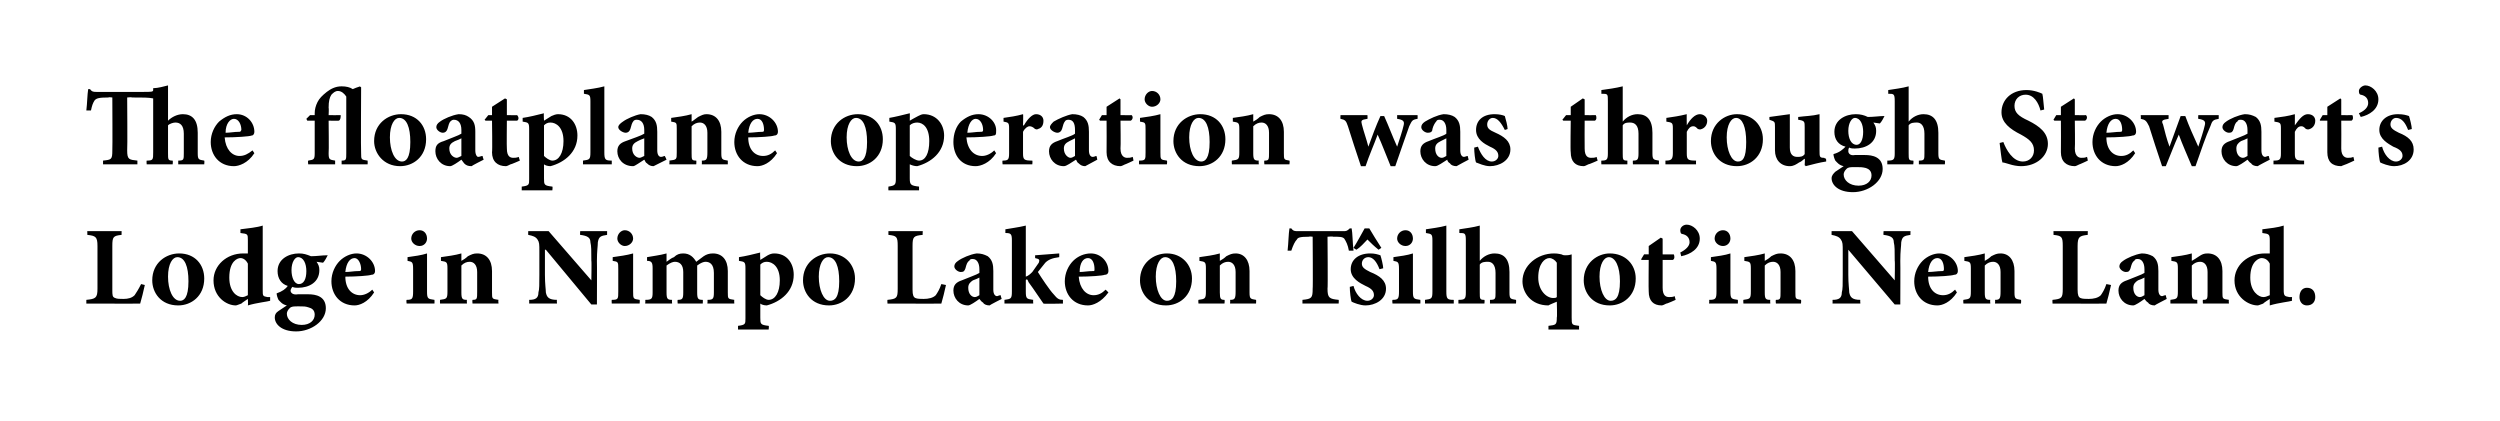
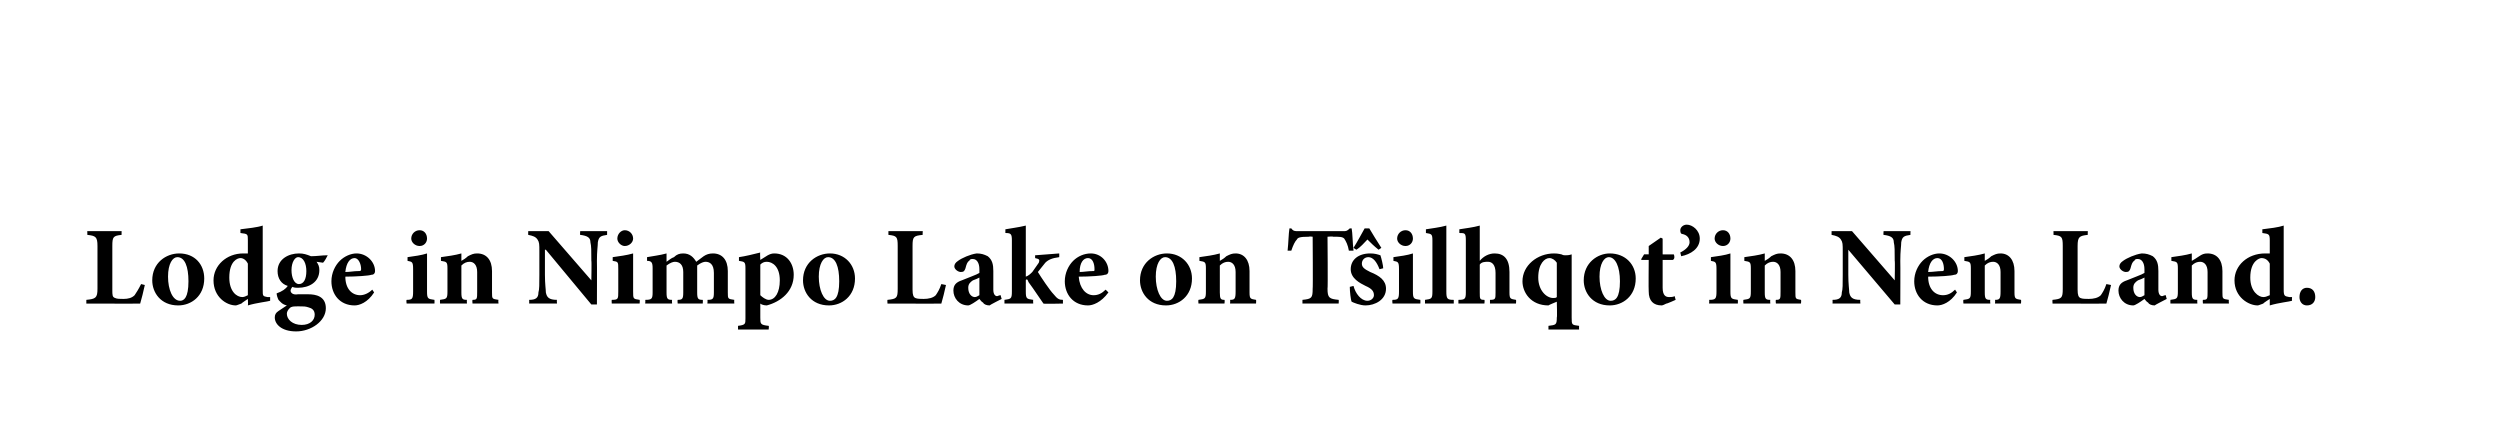
<svg xmlns="http://www.w3.org/2000/svg" version="1.1" width="269.3px" height="45.3px" viewBox="0 0 269.3 45.3">
  <desc>The floatplane operation was through Stewart’s Lodge in Nimpo Lake on Tŝilhqot’in Nen Land.</desc>
  <defs />
  <g id="Polygon162096">
    <path d="M 15.6 30.7 C 15.5 31.2 15.2 32.4 15.1 32.7 C 15.13 32.72 9.3 32.7 9.3 32.7 C 9.3 32.7 9.29 32.3 9.3 32.3 C 10.3 32.2 10.5 32.1 10.5 31.1 C 10.5 31.1 10.5 26.5 10.5 26.5 C 10.5 25.5 10.3 25.4 9.4 25.3 C 9.42 25.34 9.4 24.9 9.4 24.9 L 13.1 24.9 C 13.1 24.9 13.09 25.34 13.1 25.3 C 12.2 25.4 12.1 25.5 12.1 26.5 C 12.1 26.5 12.1 31.2 12.1 31.2 C 12.1 31.8 12.1 32 12.4 32.1 C 12.6 32.2 12.9 32.2 13.3 32.2 C 13.8 32.2 14.2 32.1 14.5 31.8 C 14.7 31.5 14.9 31.2 15.2 30.6 C 15.2 30.6 15.6 30.7 15.6 30.7 Z M 22 30 C 22 31.9 20.6 32.9 19.2 32.9 C 17.3 32.9 16.4 31.5 16.4 30.2 C 16.4 28.3 17.9 27.3 19.3 27.3 C 21 27.3 22 28.5 22 30 Z M 18.1 29.8 C 18.1 31.2 18.6 32.4 19.4 32.4 C 19.8 32.4 20.3 32.1 20.3 30.3 C 20.3 28.7 19.9 27.7 19.1 27.7 C 18.6 27.7 18.1 28.4 18.1 29.8 Z M 29.1 32.4 C 28.8 32.5 27.7 32.6 26.7 32.9 C 26.74 32.88 26.7 32.2 26.7 32.2 C 26.7 32.2 26.02 32.65 26 32.7 C 25.7 32.8 25.5 32.9 25.4 32.9 C 24.4 32.9 23 32 23 30.2 C 23 28.6 24.4 27.3 26.2 27.3 C 26.3 27.3 26.5 27.3 26.7 27.3 C 26.7 27.3 26.7 25.9 26.7 25.9 C 26.7 25.2 26.7 25.2 25.9 25.1 C 25.9 25.1 25.9 24.7 25.9 24.7 C 26.7 24.6 27.7 24.5 28.3 24.3 C 28.3 24.3 28.3 31.2 28.3 31.2 C 28.3 31.9 28.3 31.9 28.8 32 C 28.83 32 29.1 32 29.1 32 C 29.1 32 29.1 32.41 29.1 32.4 Z M 26.7 28.4 C 26.5 28 26.2 27.8 25.9 27.8 C 25.6 27.8 24.7 28.1 24.7 29.9 C 24.7 31.4 25.5 32 26.1 32 C 26.3 32 26.5 31.9 26.7 31.8 C 26.7 31.8 26.7 28.4 26.7 28.4 Z M 35.3 27.5 C 35.2 27.7 35 28.1 34.8 28.3 C 34.8 28.3 34.1 28.2 34.1 28.2 C 34.3 28.5 34.4 28.7 34.4 29.1 C 34.4 30.4 33.3 31 32.1 31 C 31.9 31 31.7 31 31.5 30.9 C 31.4 31 31.3 31.2 31.3 31.3 C 31.3 31.5 31.5 31.8 32.1 31.7 C 32.5 31.7 32.8 31.7 33.2 31.7 C 34 31.7 35.1 31.9 35.1 33.2 C 35.1 34.6 33.5 35.7 31.9 35.7 C 30.3 35.7 29.6 34.9 29.6 34.2 C 29.6 33.9 29.7 33.7 30 33.5 C 30.3 33.3 30.6 33.1 30.9 32.9 C 30.4 32.8 30.2 32.5 30 32.3 C 29.9 32.1 29.8 31.8 29.8 31.6 C 30.4 31.4 30.8 31.1 31 30.8 C 30.3 30.6 29.9 30 29.9 29.2 C 29.9 27.9 31.1 27.3 32.2 27.3 C 32.7 27.3 33 27.4 33.5 27.6 C 34.1 27.6 34.7 27.5 35.2 27.5 C 35.2 27.5 35.3 27.5 35.3 27.5 Z M 31.4 29.1 C 31.4 29.9 31.7 30.6 32.2 30.6 C 32.7 30.6 33 30.1 33 29.2 C 33 28.4 32.7 27.7 32.1 27.7 C 31.8 27.7 31.4 28.2 31.4 29.1 Z M 31.2 33.2 C 31 33.4 30.9 33.6 30.9 33.8 C 30.9 34.4 31.5 35 32.5 35 C 33.4 35 33.9 34.5 33.9 33.9 C 33.9 33.4 33.6 33.2 33.2 33.1 C 32.9 33 32.7 33 32.2 33 C 31.6 33 31.4 33 31.2 33.2 Z M 40.3 31.5 C 39.6 32.6 38.7 32.9 38.2 32.9 C 36.6 32.9 35.7 31.7 35.7 30.3 C 35.7 29.4 36.1 28.6 36.6 28.1 C 37.1 27.6 37.8 27.3 38.4 27.3 C 39.5 27.3 40.4 28.2 40.4 29.2 C 40.4 29.4 40.3 29.6 40 29.6 C 39.8 29.7 38.3 29.8 37.2 29.8 C 37.2 31.1 37.9 31.8 38.8 31.8 C 39.2 31.8 39.7 31.6 40.1 31.2 C 40.1 31.2 40.3 31.5 40.3 31.5 Z M 37.2 29.3 C 37.7 29.3 38.1 29.2 38.6 29.2 C 38.8 29.2 38.9 29.2 38.9 29 C 38.9 28.4 38.6 27.8 38.2 27.8 C 37.7 27.8 37.3 28.3 37.2 29.3 Z M 44.3 25.7 C 44.3 25.2 44.7 24.8 45.2 24.8 C 45.7 24.8 46 25.2 46 25.7 C 46 26.1 45.7 26.5 45.2 26.5 C 44.7 26.5 44.3 26.1 44.3 25.7 Z M 43.8 32.7 C 43.8 32.7 43.75 32.34 43.8 32.3 C 44.4 32.3 44.5 32.2 44.5 31.4 C 44.5 31.4 44.5 29 44.5 29 C 44.5 28.2 44.4 28.2 43.9 28.1 C 43.9 28.1 43.9 27.7 43.9 27.7 C 44.6 27.6 45.4 27.5 46 27.3 C 46 27.3 46 31.4 46 31.4 C 46 32.2 46.1 32.2 46.8 32.3 C 46.82 32.34 46.8 32.7 46.8 32.7 L 43.8 32.7 Z M 50.9 32.7 C 50.9 32.7 50.86 32.34 50.9 32.3 C 51.4 32.3 51.4 32.2 51.4 31.4 C 51.4 31.4 51.4 29.3 51.4 29.3 C 51.4 28.5 51 28.2 50.6 28.2 C 50.3 28.2 50 28.3 49.7 28.6 C 49.7 28.6 49.7 31.5 49.7 31.5 C 49.7 32.2 49.8 32.3 50.3 32.3 C 50.27 32.34 50.3 32.7 50.3 32.7 L 47.4 32.7 C 47.4 32.7 47.38 32.34 47.4 32.3 C 48.1 32.2 48.2 32.2 48.2 31.4 C 48.2 31.4 48.2 28.9 48.2 28.9 C 48.2 28.2 48.1 28.2 47.5 28.1 C 47.5 28.1 47.5 27.7 47.5 27.7 C 48.2 27.6 49 27.5 49.7 27.3 C 49.7 27.3 49.7 28.1 49.7 28.1 C 49.9 28 50.2 27.8 50.4 27.6 C 50.8 27.4 51 27.3 51.4 27.3 C 52.4 27.3 53 28 53 29.2 C 53 29.2 53 31.5 53 31.5 C 53 32.2 53 32.2 53.7 32.3 C 53.65 32.34 53.7 32.7 53.7 32.7 L 50.9 32.7 Z M 65.4 25.3 C 64.7 25.4 64.5 25.5 64.4 26.1 C 64.4 26.5 64.3 27 64.3 28.1 C 64.32 28.08 64.3 32.8 64.3 32.8 L 63.7 32.8 L 58.8 26.9 L 58.7 26.9 C 58.7 26.9 58.71 29.57 58.7 29.6 C 58.7 30.6 58.8 31.2 58.8 31.5 C 58.9 32 59.1 32.3 60 32.3 C 59.96 32.3 60 32.7 60 32.7 L 57 32.7 C 57 32.7 57.02 32.3 57 32.3 C 57.7 32.3 58 32.1 58 31.5 C 58.1 31.2 58.1 30.6 58.1 29.6 C 58.1 29.6 58.1 27.1 58.1 27.1 C 58.1 26.3 58.1 26.1 57.9 25.8 C 57.7 25.5 57.4 25.4 56.9 25.3 C 56.89 25.34 56.9 24.9 56.9 24.9 L 59.1 24.9 L 63.7 30.2 L 63.7 30.2 C 63.7 30.2 63.74 28.08 63.7 28.1 C 63.7 27 63.7 26.5 63.6 26.1 C 63.6 25.6 63.3 25.4 62.5 25.3 C 62.46 25.34 62.5 24.9 62.5 24.9 L 65.4 24.9 C 65.4 24.9 65.39 25.34 65.4 25.3 Z M 66.5 25.7 C 66.5 25.2 66.9 24.8 67.3 24.8 C 67.8 24.8 68.2 25.2 68.2 25.7 C 68.2 26.1 67.8 26.5 67.3 26.5 C 66.9 26.5 66.5 26.1 66.5 25.7 Z M 65.9 32.7 C 65.9 32.7 65.87 32.34 65.9 32.3 C 66.6 32.3 66.6 32.2 66.6 31.4 C 66.6 31.4 66.6 29 66.6 29 C 66.6 28.2 66.6 28.2 66 28.1 C 66 28.1 66 27.7 66 27.7 C 66.7 27.6 67.5 27.5 68.2 27.3 C 68.2 27.3 68.2 31.4 68.2 31.4 C 68.2 32.2 68.2 32.2 68.9 32.3 C 68.94 32.34 68.9 32.7 68.9 32.7 L 65.9 32.7 Z M 76.2 32.7 C 76.2 32.7 76.24 32.34 76.2 32.3 C 76.8 32.3 76.9 32.2 76.9 31.5 C 76.9 31.5 76.9 29.4 76.9 29.4 C 76.9 28.4 76.4 28.2 76 28.2 C 75.8 28.2 75.5 28.3 75.1 28.6 C 75.1 28.8 75.1 28.9 75.1 29.1 C 75.1 29.1 75.1 31.5 75.1 31.5 C 75.1 32.2 75.2 32.3 75.7 32.3 C 75.73 32.34 75.7 32.7 75.7 32.7 L 73 32.7 C 73 32.7 72.96 32.34 73 32.3 C 73.5 32.3 73.6 32.2 73.6 31.5 C 73.6 31.5 73.6 29.3 73.6 29.3 C 73.6 28.5 73.2 28.2 72.7 28.2 C 72.5 28.2 72.2 28.3 71.8 28.6 C 71.8 28.6 71.8 31.5 71.8 31.5 C 71.8 32.2 71.9 32.3 72.4 32.3 C 72.36 32.34 72.4 32.7 72.4 32.7 L 69.5 32.7 C 69.5 32.7 69.54 32.34 69.5 32.3 C 70.2 32.3 70.3 32.2 70.3 31.5 C 70.3 31.5 70.3 28.9 70.3 28.9 C 70.3 28.3 70.2 28.1 69.7 28.1 C 69.7 28.1 69.7 27.7 69.7 27.7 C 70.2 27.6 71.1 27.5 71.8 27.3 C 71.8 27.3 71.8 28.2 71.8 28.2 C 72.1 28 72.3 27.8 72.6 27.7 C 72.9 27.4 73.2 27.3 73.6 27.3 C 74.3 27.3 74.7 27.7 75 28.2 C 75.3 28 75.5 27.8 75.8 27.6 C 76.1 27.4 76.4 27.3 76.8 27.3 C 77.8 27.3 78.4 28 78.4 29.2 C 78.4 29.2 78.4 31.5 78.4 31.5 C 78.4 32.2 78.4 32.2 79.1 32.3 C 79.07 32.34 79.1 32.7 79.1 32.7 L 76.2 32.7 Z M 82.7 27.5 C 82.9 27.4 83.1 27.3 83.4 27.3 C 84.8 27.3 85.5 28.4 85.5 29.6 C 85.5 31.4 84.1 32.5 82.6 32.9 C 82.3 32.9 82 32.8 81.9 32.7 C 81.9 32.7 81.9 34.2 81.9 34.2 C 81.9 34.9 81.9 35 82.8 35.1 C 82.85 35.1 82.8 35.5 82.8 35.5 L 79.5 35.5 C 79.5 35.5 79.51 35.1 79.5 35.1 C 80.3 35 80.3 34.9 80.3 34.3 C 80.3 34.3 80.3 28.9 80.3 28.9 C 80.3 28.2 80.2 28.2 79.6 28.1 C 79.6 28.1 79.6 27.7 79.6 27.7 C 80.3 27.6 81.1 27.4 81.9 27.2 C 81.85 27.16 81.9 28 81.9 28 C 81.9 28 82.69 27.5 82.7 27.5 Z M 81.9 31.8 C 82.1 32 82.5 32.3 82.8 32.3 C 83.5 32.3 84 31.5 84 30.2 C 84 28.7 83.2 28.2 82.6 28.2 C 82.3 28.2 82.1 28.3 81.9 28.5 C 81.9 28.5 81.9 31.8 81.9 31.8 Z M 92.1 30 C 92.1 31.9 90.7 32.9 89.3 32.9 C 87.4 32.9 86.5 31.5 86.5 30.2 C 86.5 28.3 88 27.3 89.4 27.3 C 91 27.3 92.1 28.5 92.1 30 Z M 88.2 29.8 C 88.2 31.2 88.7 32.4 89.4 32.4 C 89.9 32.4 90.4 32.1 90.4 30.3 C 90.4 28.7 90 27.7 89.2 27.7 C 88.7 27.7 88.2 28.4 88.2 29.8 Z M 101.9 30.7 C 101.8 31.2 101.5 32.4 101.4 32.7 C 101.41 32.72 95.6 32.7 95.6 32.7 C 95.6 32.7 95.57 32.3 95.6 32.3 C 96.6 32.2 96.7 32.1 96.7 31.1 C 96.7 31.1 96.7 26.5 96.7 26.5 C 96.7 25.5 96.6 25.4 95.7 25.3 C 95.7 25.34 95.7 24.9 95.7 24.9 L 99.4 24.9 C 99.4 24.9 99.37 25.34 99.4 25.3 C 98.4 25.4 98.3 25.5 98.3 26.5 C 98.3 26.5 98.3 31.2 98.3 31.2 C 98.3 31.8 98.4 32 98.6 32.1 C 98.8 32.2 99.2 32.2 99.5 32.2 C 100 32.2 100.5 32.1 100.8 31.8 C 101 31.5 101.2 31.2 101.4 30.6 C 101.4 30.6 101.9 30.7 101.9 30.7 Z M 106.6 32.9 C 106.3 32.9 106 32.8 105.9 32.6 C 105.7 32.5 105.6 32.3 105.5 32.2 C 105.1 32.5 104.5 32.9 104.3 32.9 C 103.3 32.9 102.7 32.1 102.7 31.3 C 102.7 30.7 103 30.4 103.6 30.2 C 104.3 29.9 105.2 29.6 105.5 29.4 C 105.5 29.4 105.5 29 105.5 29 C 105.5 28.3 105.2 27.9 104.8 27.9 C 104.6 27.9 104.5 27.9 104.4 28.1 C 104.2 28.2 104.1 28.5 104 28.9 C 103.9 29.2 103.8 29.3 103.5 29.3 C 103.2 29.3 102.8 29 102.8 28.7 C 102.8 28.5 102.9 28.3 103.2 28.1 C 103.6 27.8 104.5 27.4 105.2 27.3 C 105.7 27.3 106 27.4 106.4 27.6 C 106.9 28 107 28.5 107 29.2 C 107 29.2 107 31.2 107 31.2 C 107 31.7 107.2 31.9 107.4 31.9 C 107.5 31.9 107.6 31.8 107.8 31.8 C 107.77 31.8 107.9 32.2 107.9 32.2 C 107.9 32.2 106.58 32.87 106.6 32.9 Z M 105.5 29.9 C 105.3 30 105.1 30.1 104.8 30.2 C 104.5 30.4 104.3 30.6 104.3 31 C 104.3 31.7 104.7 32 105 32 C 105.2 32 105.3 31.9 105.5 31.8 C 105.5 31.8 105.5 29.9 105.5 29.9 Z M 112.4 32.7 C 112.1 32.3 111.4 31.2 110.8 30.4 C 110.7 30.2 110.7 30.1 110.6 30.1 C 110.6 30.1 110.5 30.1 110.5 30.2 C 110.5 30.2 110.5 31.4 110.5 31.4 C 110.5 32.2 110.6 32.2 111.3 32.3 C 111.27 32.34 111.3 32.7 111.3 32.7 L 108.2 32.7 C 108.2 32.7 108.19 32.34 108.2 32.3 C 108.9 32.2 109 32.2 109 31.4 C 109 31.4 109 25.9 109 25.9 C 109 25.2 108.9 25.1 108.3 25.1 C 108.3 25.1 108.3 24.7 108.3 24.7 C 108.8 24.6 109.7 24.5 110.5 24.3 C 110.5 24.3 110.5 29.8 110.5 29.8 C 110.8 29.7 111 29.5 111.2 29.3 C 111.4 29 111.7 28.6 111.9 28.3 C 112 28 112 27.9 111.5 27.8 C 111.51 27.82 111.5 27.5 111.5 27.5 L 114.1 27.3 C 114.1 27.3 114.11 27.71 114.1 27.7 C 113.3 27.8 112.9 28 112.6 28.3 C 112.3 28.7 112.1 28.9 111.8 29.3 C 112.1 29.8 113.1 31.3 113.5 31.7 C 113.9 32.2 114.1 32.3 114.5 32.3 C 114.51 32.34 114.5 32.7 114.5 32.7 C 114.5 32.7 112.4 32.75 112.4 32.7 Z M 119.4 31.5 C 118.6 32.6 117.7 32.9 117.2 32.9 C 115.6 32.9 114.7 31.7 114.7 30.3 C 114.7 29.4 115.1 28.6 115.6 28.1 C 116.1 27.6 116.8 27.3 117.5 27.3 C 118.6 27.3 119.4 28.2 119.4 29.2 C 119.4 29.4 119.3 29.6 119 29.6 C 118.8 29.7 117.4 29.8 116.2 29.8 C 116.3 31.1 117 31.8 117.8 31.8 C 118.3 31.8 118.7 31.6 119.1 31.2 C 119.1 31.2 119.4 31.5 119.4 31.5 Z M 116.3 29.3 C 116.7 29.3 117.2 29.2 117.7 29.2 C 117.9 29.2 117.9 29.2 117.9 29 C 117.9 28.4 117.7 27.8 117.2 27.8 C 116.7 27.8 116.3 28.3 116.3 29.3 Z M 128.4 30 C 128.4 31.9 127 32.9 125.6 32.9 C 123.7 32.9 122.8 31.5 122.8 30.2 C 122.8 28.3 124.3 27.3 125.7 27.3 C 127.3 27.3 128.4 28.5 128.4 30 Z M 124.5 29.8 C 124.5 31.2 125 32.4 125.7 32.4 C 126.2 32.4 126.7 32.1 126.7 30.3 C 126.7 28.7 126.3 27.7 125.5 27.7 C 125 27.7 124.5 28.4 124.5 29.8 Z M 132.5 32.7 C 132.5 32.7 132.54 32.34 132.5 32.3 C 133 32.3 133.1 32.2 133.1 31.4 C 133.1 31.4 133.1 29.3 133.1 29.3 C 133.1 28.5 132.7 28.2 132.3 28.2 C 132 28.2 131.7 28.3 131.4 28.6 C 131.4 28.6 131.4 31.5 131.4 31.5 C 131.4 32.2 131.5 32.3 131.9 32.3 C 131.95 32.34 131.9 32.7 131.9 32.7 L 129.1 32.7 C 129.1 32.7 129.06 32.34 129.1 32.3 C 129.8 32.2 129.9 32.2 129.9 31.4 C 129.9 31.4 129.9 28.9 129.9 28.9 C 129.9 28.2 129.8 28.2 129.2 28.1 C 129.2 28.1 129.2 27.7 129.2 27.7 C 129.9 27.6 130.7 27.5 131.4 27.3 C 131.4 27.3 131.4 28.1 131.4 28.1 C 131.6 28 131.9 27.8 132.1 27.6 C 132.5 27.4 132.7 27.3 133.1 27.3 C 134 27.3 134.6 28 134.6 29.2 C 134.6 29.2 134.6 31.5 134.6 31.5 C 134.6 32.2 134.7 32.2 135.3 32.3 C 135.33 32.34 135.3 32.7 135.3 32.7 L 132.5 32.7 Z M 145.3 27 C 145.2 26.4 145 26 144.8 25.7 C 144.6 25.5 144.3 25.5 143.6 25.5 C 143.6 25.45 143 25.5 143 25.5 C 143 25.5 143.05 31.13 143 31.1 C 143 32.1 143.2 32.2 144.2 32.3 C 144.23 32.3 144.2 32.7 144.2 32.7 L 140.3 32.7 C 140.3 32.7 140.31 32.3 140.3 32.3 C 141.3 32.2 141.4 32.1 141.4 31.1 C 141.44 31.13 141.4 25.5 141.4 25.5 C 141.4 25.5 141.03 25.45 141 25.5 C 140 25.5 139.8 25.6 139.7 25.8 C 139.5 26 139.3 26.4 139.1 27 C 139.1 27 138.7 27 138.7 27 C 138.8 26.1 138.8 25.2 138.9 24.6 C 138.9 24.6 139.1 24.6 139.1 24.6 C 139.3 24.9 139.5 24.9 139.8 24.9 C 139.8 24.9 144.7 24.9 144.7 24.9 C 145 24.9 145.1 24.9 145.4 24.6 C 145.4 24.6 145.6 24.6 145.6 24.6 C 145.7 25.1 145.7 26.2 145.8 27 C 145.8 27 145.3 27 145.3 27 Z M 148.6 29 C 148.3 28.2 147.9 27.7 147.4 27.7 C 147 27.7 146.7 28 146.7 28.4 C 146.7 28.8 147 29 147.6 29.3 C 148.6 29.7 149.3 30.2 149.3 31.1 C 149.3 32.3 148.1 32.9 147.1 32.9 C 146.5 32.9 145.8 32.6 145.6 32.5 C 145.5 32.3 145.4 31.4 145.4 30.9 C 145.4 30.9 145.8 30.8 145.8 30.8 C 146 31.6 146.6 32.4 147.3 32.4 C 147.7 32.4 148 32.1 148 31.8 C 148 31.4 147.8 31.1 147.1 30.8 C 146.5 30.5 145.5 30 145.5 29 C 145.5 28 146.3 27.3 147.6 27.3 C 148.1 27.3 148.4 27.4 148.7 27.5 C 148.8 27.8 149 28.6 149 28.9 C 149 28.9 148.6 29 148.6 29 Z M 148.5 26.9 C 148 26.5 147.7 26.2 147.3 25.8 C 146.9 26.2 146.6 26.6 146.1 26.9 C 146.1 26.9 145.8 26.7 145.8 26.7 C 146.3 25.9 146.6 25.3 147 24.6 C 147 24.6 147.5 24.6 147.5 24.6 C 147.9 25.3 148.3 25.9 148.8 26.7 C 148.8 26.7 148.5 26.9 148.5 26.9 Z M 150.5 25.7 C 150.5 25.2 150.9 24.8 151.4 24.8 C 151.9 24.8 152.2 25.2 152.2 25.7 C 152.2 26.1 151.9 26.5 151.4 26.5 C 150.9 26.5 150.5 26.1 150.5 25.7 Z M 150 32.7 C 150 32.7 149.95 32.34 150 32.3 C 150.6 32.3 150.7 32.2 150.7 31.4 C 150.7 31.4 150.7 29 150.7 29 C 150.7 28.2 150.6 28.2 150.1 28.1 C 150.1 28.1 150.1 27.7 150.1 27.7 C 150.8 27.6 151.6 27.5 152.2 27.3 C 152.2 27.3 152.2 31.4 152.2 31.4 C 152.2 32.2 152.3 32.2 153 32.3 C 153.02 32.34 153 32.7 153 32.7 L 150 32.7 Z M 153.5 32.7 C 153.5 32.7 153.5 32.34 153.5 32.3 C 154.2 32.2 154.3 32.2 154.3 31.4 C 154.3 31.4 154.3 25.9 154.3 25.9 C 154.3 25.2 154.2 25.2 153.6 25.1 C 153.6 25.1 153.6 24.7 153.6 24.7 C 154.2 24.6 155.1 24.5 155.8 24.3 C 155.8 24.3 155.8 31.4 155.8 31.4 C 155.8 32.2 155.9 32.3 156.6 32.3 C 156.61 32.34 156.6 32.7 156.6 32.7 L 153.5 32.7 Z M 160.5 32.7 C 160.5 32.7 160.51 32.34 160.5 32.3 C 161.1 32.3 161.1 32.2 161.1 31.5 C 161.1 31.5 161.1 29.4 161.1 29.4 C 161.1 28.5 160.7 28.2 160.3 28.2 C 160 28.2 159.6 28.2 159.4 28.5 C 159.4 28.5 159.4 31.5 159.4 31.5 C 159.4 32.2 159.4 32.3 159.9 32.3 C 159.95 32.34 159.9 32.7 159.9 32.7 L 157.1 32.7 C 157.1 32.7 157.1 32.34 157.1 32.3 C 157.8 32.3 157.9 32.2 157.9 31.5 C 157.9 31.5 157.9 25.9 157.9 25.9 C 157.9 25.1 157.8 25.1 157.2 25.1 C 157.2 25.1 157.2 24.7 157.2 24.7 C 157.8 24.6 158.7 24.5 159.4 24.3 C 159.4 24.3 159.4 28.1 159.4 28.1 C 159.8 27.6 160.4 27.3 161 27.3 C 162 27.3 162.6 27.9 162.6 29.3 C 162.6 29.3 162.6 31.5 162.6 31.5 C 162.6 32.2 162.7 32.2 163.3 32.3 C 163.34 32.34 163.3 32.7 163.3 32.7 L 160.5 32.7 Z M 166.8 35.5 C 166.8 35.5 166.8 35.1 166.8 35.1 C 167.6 35 167.7 35 167.7 34.2 C 167.75 34.24 167.7 32.5 167.7 32.5 C 167.7 32.5 166.79 32.87 166.8 32.9 C 164.9 32.9 164 31.5 164 30.3 C 164 28.6 165.6 27.3 167.4 27.3 C 167.9 27.3 168.1 27.4 168.2 27.4 C 168.4 27.5 168.5 27.5 168.6 27.5 C 168.8 27.5 169 27.5 169.3 27.4 C 169.3 27.4 169.3 27.4 169.3 27.4 C 169.3 27.7 169.3 27.9 169.3 28.7 C 169.3 28.7 169.3 34.2 169.3 34.2 C 169.3 35 169.3 35 170.1 35.1 C 170.08 35.1 170.1 35.5 170.1 35.5 L 166.8 35.5 Z M 167.7 28.3 C 167.5 28 167.2 27.8 166.9 27.8 C 166.4 27.8 165.7 28.4 165.7 29.9 C 165.7 31.3 166.6 32.1 167.3 32.1 C 167.5 32.1 167.6 32.1 167.7 32 C 167.7 32 167.7 28.3 167.7 28.3 Z M 176.2 30 C 176.2 31.9 174.8 32.9 173.4 32.9 C 171.5 32.9 170.6 31.5 170.6 30.2 C 170.6 28.3 172.1 27.3 173.4 27.3 C 175.1 27.3 176.2 28.5 176.2 30 Z M 172.3 29.8 C 172.3 31.2 172.8 32.4 173.5 32.4 C 174 32.4 174.5 32.1 174.5 30.3 C 174.5 28.7 174 27.7 173.3 27.7 C 172.8 27.7 172.3 28.4 172.3 29.8 Z M 179.5 32.7 C 179.3 32.8 179.1 32.9 179 32.9 C 178.1 32.9 177.6 32.4 177.6 31.4 C 177.57 31.36 177.6 28 177.6 28 L 176.8 28 L 176.8 27.9 L 177.1 27.4 L 177.6 27.4 L 177.6 26.5 L 178.9 25.6 L 179.1 25.7 L 179.1 27.4 C 179.1 27.4 180.27 27.42 180.3 27.4 C 180.4 27.6 180.4 27.9 180.2 28 C 180.2 28 179.1 28 179.1 28 C 179.1 28 179.1 30.96 179.1 31 C 179.1 31.9 179.5 32 179.8 32 C 180 32 180.2 32 180.4 31.9 C 180.38 31.86 180.5 32.3 180.5 32.3 C 180.5 32.3 179.53 32.74 179.5 32.7 Z M 183.1 25.7 C 183.1 26.8 182.1 27.4 181.1 27.6 C 181.1 27.6 181 27.2 181 27.2 C 181.6 26.9 182 26.5 182 26.1 C 182 25.6 181.7 25.3 181.2 25.2 C 181.1 25.2 181 25.1 181 24.8 C 181 24.5 181.3 24.2 181.7 24.2 C 182.3 24.2 183.1 24.8 183.1 25.7 Z M 184.7 25.7 C 184.7 25.2 185.1 24.8 185.6 24.8 C 186.1 24.8 186.4 25.2 186.4 25.7 C 186.4 26.1 186.1 26.5 185.6 26.5 C 185.1 26.5 184.7 26.1 184.7 25.7 Z M 184.1 32.7 C 184.1 32.7 184.15 32.34 184.1 32.3 C 184.8 32.3 184.9 32.2 184.9 31.4 C 184.9 31.4 184.9 29 184.9 29 C 184.9 28.2 184.8 28.2 184.3 28.1 C 184.3 28.1 184.3 27.7 184.3 27.7 C 185 27.6 185.8 27.5 186.4 27.3 C 186.4 27.3 186.4 31.4 186.4 31.4 C 186.4 32.2 186.5 32.2 187.2 32.3 C 187.22 32.34 187.2 32.7 187.2 32.7 L 184.1 32.7 Z M 191.3 32.7 C 191.3 32.7 191.25 32.34 191.3 32.3 C 191.8 32.3 191.8 32.2 191.8 31.4 C 191.8 31.4 191.8 29.3 191.8 29.3 C 191.8 28.5 191.4 28.2 191 28.2 C 190.7 28.2 190.4 28.3 190.1 28.6 C 190.1 28.6 190.1 31.5 190.1 31.5 C 190.1 32.2 190.2 32.3 190.7 32.3 C 190.66 32.34 190.7 32.7 190.7 32.7 L 187.8 32.7 C 187.8 32.7 187.77 32.34 187.8 32.3 C 188.5 32.2 188.6 32.2 188.6 31.4 C 188.6 31.4 188.6 28.9 188.6 28.9 C 188.6 28.2 188.5 28.2 187.9 28.1 C 187.9 28.1 187.9 27.7 187.9 27.7 C 188.6 27.6 189.4 27.5 190.1 27.3 C 190.1 27.3 190.1 28.1 190.1 28.1 C 190.3 28 190.6 27.8 190.8 27.6 C 191.2 27.4 191.4 27.3 191.8 27.3 C 192.8 27.3 193.4 28 193.4 29.2 C 193.4 29.2 193.4 31.5 193.4 31.5 C 193.4 32.2 193.4 32.2 194 32.3 C 194.05 32.34 194 32.7 194 32.7 L 191.3 32.7 Z M 205.8 25.3 C 205.1 25.4 204.9 25.5 204.8 26.1 C 204.8 26.5 204.7 27 204.7 28.1 C 204.72 28.08 204.7 32.8 204.7 32.8 L 204.1 32.8 L 199.1 26.9 L 199.1 26.9 C 199.1 26.9 199.11 29.57 199.1 29.6 C 199.1 30.6 199.2 31.2 199.2 31.5 C 199.3 32 199.5 32.3 200.4 32.3 C 200.36 32.3 200.4 32.7 200.4 32.7 L 197.4 32.7 C 197.4 32.7 197.42 32.3 197.4 32.3 C 198.1 32.3 198.4 32.1 198.4 31.5 C 198.5 31.2 198.5 30.6 198.5 29.6 C 198.5 29.6 198.5 27.1 198.5 27.1 C 198.5 26.3 198.5 26.1 198.3 25.8 C 198.1 25.5 197.8 25.4 197.3 25.3 C 197.29 25.34 197.3 24.9 197.3 24.9 L 199.5 24.9 L 204.1 30.2 L 204.1 30.2 C 204.1 30.2 204.14 28.08 204.1 28.1 C 204.1 27 204.1 26.5 204 26.1 C 204 25.6 203.7 25.4 202.9 25.3 C 202.86 25.34 202.9 24.9 202.9 24.9 L 205.8 24.9 C 205.8 24.9 205.78 25.34 205.8 25.3 Z M 210.8 31.5 C 210.1 32.6 209.2 32.9 208.7 32.9 C 207.1 32.9 206.2 31.7 206.2 30.3 C 206.2 29.4 206.6 28.6 207.1 28.1 C 207.6 27.6 208.3 27.3 208.9 27.3 C 210 27.3 210.9 28.2 210.9 29.2 C 210.9 29.4 210.8 29.6 210.5 29.6 C 210.3 29.7 208.9 29.8 207.7 29.8 C 207.7 31.1 208.4 31.8 209.3 31.8 C 209.8 31.8 210.2 31.6 210.6 31.2 C 210.6 31.2 210.8 31.5 210.8 31.5 Z M 207.7 29.3 C 208.2 29.3 208.7 29.2 209.2 29.2 C 209.3 29.2 209.4 29.2 209.4 29 C 209.4 28.4 209.2 27.8 208.7 27.8 C 208.2 27.8 207.8 28.3 207.7 29.3 Z M 214.9 32.7 C 214.9 32.7 214.94 32.34 214.9 32.3 C 215.4 32.3 215.5 32.2 215.5 31.4 C 215.5 31.4 215.5 29.3 215.5 29.3 C 215.5 28.5 215.1 28.2 214.7 28.2 C 214.4 28.2 214.1 28.3 213.8 28.6 C 213.8 28.6 213.8 31.5 213.8 31.5 C 213.8 32.2 213.9 32.3 214.4 32.3 C 214.35 32.34 214.4 32.7 214.4 32.7 L 211.5 32.7 C 211.5 32.7 211.46 32.34 211.5 32.3 C 212.2 32.2 212.3 32.2 212.3 31.4 C 212.3 31.4 212.3 28.9 212.3 28.9 C 212.3 28.2 212.2 28.2 211.6 28.1 C 211.6 28.1 211.6 27.7 211.6 27.7 C 212.3 27.6 213.1 27.5 213.8 27.3 C 213.8 27.3 213.8 28.1 213.8 28.1 C 214 28 214.3 27.8 214.5 27.6 C 214.9 27.4 215.1 27.3 215.5 27.3 C 216.4 27.3 217 28 217 29.2 C 217 29.2 217 31.5 217 31.5 C 217 32.2 217.1 32.2 217.7 32.3 C 217.74 32.34 217.7 32.7 217.7 32.7 L 214.9 32.7 Z M 227.4 30.7 C 227.3 31.2 227 32.4 226.9 32.7 C 226.92 32.72 221.1 32.7 221.1 32.7 C 221.1 32.7 221.07 32.3 221.1 32.3 C 222.1 32.2 222.2 32.1 222.2 31.1 C 222.2 31.1 222.2 26.5 222.2 26.5 C 222.2 25.5 222.1 25.4 221.2 25.3 C 221.21 25.34 221.2 24.9 221.2 24.9 L 224.9 24.9 C 224.9 24.9 224.88 25.34 224.9 25.3 C 224 25.4 223.8 25.5 223.8 26.5 C 223.8 26.5 223.8 31.2 223.8 31.2 C 223.8 31.8 223.9 32 224.1 32.1 C 224.3 32.2 224.7 32.2 225 32.2 C 225.5 32.2 226 32.1 226.3 31.8 C 226.5 31.5 226.7 31.2 226.9 30.6 C 226.9 30.6 227.4 30.7 227.4 30.7 Z M 232.1 32.9 C 231.8 32.9 231.5 32.8 231.4 32.6 C 231.2 32.5 231.1 32.3 231 32.2 C 230.6 32.5 230 32.9 229.8 32.9 C 228.8 32.9 228.2 32.1 228.2 31.3 C 228.2 30.7 228.5 30.4 229.1 30.2 C 229.8 29.9 230.7 29.6 231 29.4 C 231 29.4 231 29 231 29 C 231 28.3 230.7 27.9 230.3 27.9 C 230.1 27.9 230 27.9 229.9 28.1 C 229.7 28.2 229.6 28.5 229.5 28.9 C 229.4 29.2 229.3 29.3 229 29.3 C 228.7 29.3 228.3 29 228.3 28.7 C 228.3 28.5 228.4 28.3 228.7 28.1 C 229.1 27.8 230 27.4 230.7 27.3 C 231.2 27.3 231.5 27.4 231.9 27.6 C 232.4 28 232.5 28.5 232.5 29.2 C 232.5 29.2 232.5 31.2 232.5 31.2 C 232.5 31.7 232.7 31.9 232.9 31.9 C 233 31.9 233.1 31.8 233.3 31.8 C 233.28 31.8 233.4 32.2 233.4 32.2 C 233.4 32.2 232.09 32.87 232.1 32.9 Z M 231 29.9 C 230.8 30 230.6 30.1 230.3 30.2 C 230 30.4 229.8 30.6 229.8 31 C 229.8 31.7 230.2 32 230.5 32 C 230.7 32 230.8 31.9 231 31.8 C 231 31.8 231 29.9 231 29.9 Z M 237.3 32.7 C 237.3 32.7 237.26 32.34 237.3 32.3 C 237.8 32.3 237.8 32.2 237.8 31.4 C 237.8 31.4 237.8 29.3 237.8 29.3 C 237.8 28.5 237.4 28.2 237 28.2 C 236.7 28.2 236.4 28.3 236.1 28.6 C 236.1 28.6 236.1 31.5 236.1 31.5 C 236.1 32.2 236.2 32.3 236.7 32.3 C 236.67 32.34 236.7 32.7 236.7 32.7 L 233.8 32.7 C 233.8 32.7 233.78 32.34 233.8 32.3 C 234.5 32.2 234.6 32.2 234.6 31.4 C 234.6 31.4 234.6 28.9 234.6 28.9 C 234.6 28.2 234.5 28.2 233.9 28.1 C 233.9 28.1 233.9 27.7 233.9 27.7 C 234.6 27.6 235.4 27.5 236.1 27.3 C 236.1 27.3 236.1 28.1 236.1 28.1 C 236.3 28 236.6 27.8 236.9 27.6 C 237.2 27.4 237.4 27.3 237.8 27.3 C 238.8 27.3 239.4 28 239.4 29.2 C 239.4 29.2 239.4 31.5 239.4 31.5 C 239.4 32.2 239.4 32.2 240.1 32.3 C 240.06 32.34 240.1 32.7 240.1 32.7 L 237.3 32.7 Z M 246.9 32.4 C 246.6 32.5 245.5 32.6 244.5 32.9 C 244.51 32.88 244.5 32.2 244.5 32.2 C 244.5 32.2 243.79 32.65 243.8 32.7 C 243.5 32.8 243.3 32.9 243.2 32.9 C 242.2 32.9 240.7 32 240.7 30.2 C 240.7 28.6 242.1 27.3 244 27.3 C 244.1 27.3 244.2 27.3 244.5 27.3 C 244.5 27.3 244.5 25.9 244.5 25.9 C 244.5 25.2 244.4 25.2 243.7 25.1 C 243.7 25.1 243.7 24.7 243.7 24.7 C 244.5 24.6 245.4 24.5 246 24.3 C 246 24.3 246 31.2 246 31.2 C 246 31.9 246.1 31.9 246.6 32 C 246.61 32 246.9 32 246.9 32 C 246.9 32 246.87 32.41 246.9 32.4 Z M 244.5 28.4 C 244.3 28 244 27.8 243.6 27.8 C 243.4 27.8 242.4 28.1 242.4 29.9 C 242.4 31.4 243.3 32 243.8 32 C 244.1 32 244.2 31.9 244.5 31.8 C 244.5 31.8 244.5 28.4 244.5 28.4 Z M 247.7 32 C 247.7 31.4 248 31 248.5 31 C 249.1 31 249.4 31.4 249.4 32 C 249.4 32.5 249.1 32.9 248.5 32.9 C 248 32.9 247.7 32.5 247.7 32 Z " stroke="none" fill="#000" />
  </g>
  <g id="Polygon162095">
-     <path d="M 19.2 17.7 C 19.2 17.7 19.21 17.34 19.2 17.3 C 19.8 17.3 19.8 17.2 19.8 16.5 C 19.8 16.5 19.8 14.4 19.8 14.4 C 19.8 13.5 19.4 13.2 18.9 13.2 C 18.7 13.2 18.3 13.3 18.1 13.5 C 18.1 13.5 18.1 16.5 18.1 16.5 C 18.1 17.2 18.1 17.3 18.6 17.3 C 18.64 17.34 18.6 17.7 18.6 17.7 L 15.8 17.7 C 15.8 17.7 15.77 17.34 15.8 17.3 C 16.5 17.3 16.5 17.2 16.5 16.4 C 16.5 16.4 16.5 10.6 16.5 10.6 C 16 10.5 15.4 10.5 14.2 10.5 C 14.21 10.45 13.7 10.5 13.7 10.5 C 13.7 10.5 13.74 16.15 13.7 16.2 C 13.7 17.2 13.9 17.2 14.8 17.3 C 14.81 17.32 14.8 17.7 14.8 17.7 L 11.1 17.7 C 11.1 17.7 11.1 17.32 11.1 17.3 C 12 17.2 12.1 17.2 12.1 16.2 C 12.13 16.15 12.1 10.5 12.1 10.5 C 12.1 10.5 11.66 10.45 11.7 10.5 C 10.6 10.5 10.4 10.6 10.2 10.8 C 10 11.1 9.9 11.4 9.8 11.9 C 9.8 11.9 9.3 11.9 9.3 11.9 C 9.4 11.1 9.4 10.2 9.5 9.6 C 9.5 9.6 9.7 9.6 9.7 9.6 C 9.9 9.9 10.1 9.9 10.4 9.9 C 10.4 9.9 15.4 9.9 15.4 9.9 C 16.3 9.9 16.5 9.9 16.5 9.7 C 16.5 9.7 16.5 9.5 16.5 9.5 C 17 9.5 17.7 9.3 18.1 9.2 C 18.1 9.2 18.1 13 18.1 13 C 18.5 12.6 19.1 12.3 19.7 12.3 C 20.7 12.3 21.3 12.9 21.3 14.3 C 21.3 14.3 21.3 16.5 21.3 16.5 C 21.3 17.2 21.4 17.2 22 17.3 C 22.04 17.34 22 17.7 22 17.7 L 19.2 17.7 Z M 27.4 16.5 C 26.7 17.6 25.7 17.9 25.2 17.9 C 23.6 17.9 22.7 16.7 22.7 15.3 C 22.7 14.4 23.1 13.6 23.6 13.1 C 24.2 12.6 24.8 12.3 25.5 12.3 C 26.6 12.3 27.4 13.2 27.4 14.2 C 27.4 14.4 27.3 14.6 27.1 14.6 C 26.9 14.7 25.4 14.8 24.2 14.8 C 24.3 16.1 25 16.8 25.8 16.8 C 26.3 16.8 26.7 16.6 27.2 16.2 C 27.2 16.2 27.4 16.5 27.4 16.5 Z M 24.3 14.3 C 24.8 14.3 25.2 14.2 25.7 14.2 C 25.9 14.2 25.9 14.2 26 14 C 26 13.4 25.7 12.8 25.2 12.8 C 24.8 12.8 24.3 13.3 24.3 14.3 Z M 36.8 17.7 C 36.8 17.7 36.81 17.33 36.8 17.3 C 37.3 17.3 37.3 17.2 37.3 16.5 C 37.3 16.5 37.3 10.4 37.3 10.4 C 37.1 10.1 36.8 9.8 36.4 9.8 C 36.1 9.8 35.9 10 35.7 10.2 C 35.5 10.5 35.4 10.9 35.4 11.6 C 35.44 11.62 35.4 12.4 35.4 12.4 C 35.4 12.4 36.68 12.42 36.7 12.4 C 36.7 12.6 36.7 12.9 36.5 13 C 36.52 13.01 35.4 13 35.4 13 C 35.4 13 35.44 16.49 35.4 16.5 C 35.4 17.2 35.5 17.2 36.1 17.3 C 36.1 17.33 36.1 17.7 36.1 17.7 L 33.2 17.7 C 33.2 17.7 33.15 17.33 33.2 17.3 C 33.8 17.2 33.9 17.2 33.9 16.5 C 33.91 16.49 33.9 13 33.9 13 L 33.1 13 L 33 12.8 L 33.4 12.4 L 33.9 12.4 C 33.9 12.4 33.91 12.22 33.9 12.2 C 33.9 11.8 34 11.4 34.2 11 C 34.4 10.6 34.7 10.3 35.2 9.9 C 35.6 9.6 36.1 9.3 36.8 9.3 C 37.3 9.3 37.7 9.4 38 9.6 C 38.2 9.5 38.5 9.4 38.8 9.3 C 38.75 9.34 38.9 9.4 38.9 9.4 C 38.9 9.4 38.86 16.46 38.9 16.5 C 38.9 17.2 38.9 17.2 39.6 17.3 C 39.62 17.33 39.6 17.7 39.6 17.7 L 36.8 17.7 Z M 45.9 15 C 45.9 16.9 44.5 17.9 43.1 17.9 C 41.3 17.9 40.3 16.5 40.3 15.2 C 40.3 13.3 41.8 12.3 43.2 12.3 C 44.9 12.3 45.9 13.5 45.9 15 Z M 42 14.8 C 42 16.2 42.5 17.4 43.3 17.4 C 43.7 17.4 44.2 17.1 44.2 15.3 C 44.2 13.7 43.8 12.7 43 12.7 C 42.5 12.7 42 13.4 42 14.8 Z M 50.8 17.9 C 50.4 17.9 50.2 17.8 50 17.6 C 49.9 17.5 49.8 17.3 49.7 17.2 C 49.3 17.5 48.7 17.9 48.5 17.9 C 47.5 17.9 46.9 17.1 46.9 16.3 C 46.9 15.7 47.1 15.4 47.8 15.2 C 48.5 14.9 49.4 14.6 49.7 14.4 C 49.7 14.4 49.7 14 49.7 14 C 49.7 13.3 49.4 12.9 48.9 12.9 C 48.8 12.9 48.7 12.9 48.5 13.1 C 48.4 13.2 48.3 13.5 48.2 13.9 C 48.1 14.2 47.9 14.3 47.7 14.3 C 47.4 14.3 47 14 47 13.7 C 47 13.5 47.1 13.3 47.4 13.1 C 47.8 12.8 48.7 12.4 49.4 12.3 C 49.9 12.3 50.2 12.4 50.5 12.6 C 51.1 13 51.2 13.5 51.2 14.2 C 51.2 14.2 51.2 16.2 51.2 16.2 C 51.2 16.7 51.4 16.9 51.5 16.9 C 51.7 16.9 51.8 16.8 52 16.8 C 51.95 16.8 52.1 17.2 52.1 17.2 C 52.1 17.2 50.77 17.87 50.8 17.9 Z M 49.7 14.9 C 49.5 15 49.3 15.1 49 15.2 C 48.6 15.4 48.4 15.6 48.4 16 C 48.4 16.7 48.9 17 49.2 17 C 49.3 17 49.5 16.9 49.7 16.8 C 49.7 16.8 49.7 14.9 49.7 14.9 Z M 55 17.7 C 54.8 17.8 54.6 17.9 54.5 17.9 C 53.6 17.9 53 17.4 53 16.4 C 53.05 16.36 53 13 53 13 L 52.3 13 L 52.2 12.9 L 52.6 12.4 L 53 12.4 L 53 11.5 L 54.4 10.6 L 54.6 10.7 L 54.6 12.4 C 54.6 12.4 55.75 12.42 55.7 12.4 C 55.9 12.6 55.9 12.9 55.7 13 C 55.67 13 54.6 13 54.6 13 C 54.6 13 54.57 15.96 54.6 16 C 54.6 16.9 55 17 55.3 17 C 55.5 17 55.6 17 55.9 16.9 C 55.85 16.86 56 17.3 56 17.3 C 56 17.3 55 17.74 55 17.7 Z M 59.4 12.5 C 59.6 12.4 59.9 12.3 60.1 12.3 C 61.5 12.3 62.2 13.4 62.2 14.6 C 62.2 16.4 60.8 17.5 59.3 17.9 C 59 17.9 58.7 17.8 58.6 17.7 C 58.6 17.7 58.6 19.2 58.6 19.2 C 58.6 19.9 58.6 20 59.5 20.1 C 59.55 20.1 59.5 20.5 59.5 20.5 L 56.2 20.5 C 56.2 20.5 56.21 20.1 56.2 20.1 C 57 20 57 19.9 57 19.3 C 57 19.3 57 13.9 57 13.9 C 57 13.2 56.9 13.2 56.3 13.1 C 56.3 13.1 56.3 12.7 56.3 12.7 C 57 12.6 57.8 12.4 58.6 12.2 C 58.55 12.16 58.6 13 58.6 13 C 58.6 13 59.39 12.5 59.4 12.5 Z M 58.6 16.8 C 58.8 17 59.2 17.3 59.5 17.3 C 60.2 17.3 60.7 16.5 60.7 15.2 C 60.7 13.7 59.9 13.2 59.3 13.2 C 59 13.2 58.8 13.3 58.6 13.5 C 58.6 13.5 58.6 16.8 58.6 16.8 Z M 62.8 17.7 C 62.8 17.7 62.79 17.34 62.8 17.3 C 63.5 17.2 63.6 17.2 63.6 16.4 C 63.6 16.4 63.6 10.9 63.6 10.9 C 63.6 10.2 63.5 10.2 62.9 10.1 C 62.9 10.1 62.9 9.7 62.9 9.7 C 63.5 9.6 64.4 9.5 65.1 9.3 C 65.1 9.3 65.1 16.4 65.1 16.4 C 65.1 17.2 65.2 17.3 65.9 17.3 C 65.9 17.34 65.9 17.7 65.9 17.7 L 62.8 17.7 Z M 70.4 17.9 C 70.1 17.9 69.9 17.8 69.7 17.6 C 69.5 17.5 69.5 17.3 69.4 17.2 C 68.9 17.5 68.4 17.9 68.2 17.9 C 67.1 17.9 66.5 17.1 66.5 16.3 C 66.5 15.7 66.8 15.4 67.4 15.2 C 68.2 14.9 69.1 14.6 69.4 14.4 C 69.4 14.4 69.4 14 69.4 14 C 69.4 13.3 69.1 12.9 68.6 12.9 C 68.5 12.9 68.3 12.9 68.2 13.1 C 68.1 13.2 68 13.5 67.9 13.9 C 67.8 14.2 67.6 14.3 67.4 14.3 C 67.1 14.3 66.6 14 66.6 13.7 C 66.6 13.5 66.8 13.3 67.1 13.1 C 67.5 12.8 68.4 12.4 69 12.3 C 69.5 12.3 69.9 12.4 70.2 12.6 C 70.7 13 70.8 13.5 70.8 14.2 C 70.8 14.2 70.8 16.2 70.8 16.2 C 70.8 16.7 71 16.9 71.2 16.9 C 71.4 16.9 71.5 16.8 71.6 16.8 C 71.63 16.8 71.8 17.2 71.8 17.2 C 71.8 17.2 70.45 17.87 70.4 17.9 Z M 69.4 14.9 C 69.1 15 68.9 15.1 68.7 15.2 C 68.3 15.4 68.1 15.6 68.1 16 C 68.1 16.7 68.6 17 68.9 17 C 69 17 69.2 16.9 69.4 16.8 C 69.4 16.8 69.4 14.9 69.4 14.9 Z M 75.6 17.7 C 75.6 17.7 75.62 17.34 75.6 17.3 C 76.1 17.3 76.2 17.2 76.2 16.4 C 76.2 16.4 76.2 14.3 76.2 14.3 C 76.2 13.5 75.8 13.2 75.4 13.2 C 75.1 13.2 74.8 13.3 74.5 13.6 C 74.5 13.6 74.5 16.5 74.5 16.5 C 74.5 17.2 74.5 17.3 75 17.3 C 75.03 17.34 75 17.7 75 17.7 L 72.1 17.7 C 72.1 17.7 72.14 17.34 72.1 17.3 C 72.9 17.2 72.9 17.2 72.9 16.4 C 72.9 16.4 72.9 13.9 72.9 13.9 C 72.9 13.2 72.9 13.2 72.3 13.1 C 72.3 13.1 72.3 12.7 72.3 12.7 C 73 12.6 73.8 12.5 74.5 12.3 C 74.5 12.3 74.5 13.1 74.5 13.1 C 74.7 13 74.9 12.8 75.2 12.6 C 75.6 12.4 75.8 12.3 76.1 12.3 C 77.1 12.3 77.7 13 77.7 14.2 C 77.7 14.2 77.7 16.5 77.7 16.5 C 77.7 17.2 77.8 17.2 78.4 17.3 C 78.41 17.34 78.4 17.7 78.4 17.7 L 75.6 17.7 Z M 83.7 16.5 C 83 17.6 82.1 17.9 81.6 17.9 C 80 17.9 79.1 16.7 79.1 15.3 C 79.1 14.4 79.5 13.6 80 13.1 C 80.5 12.6 81.2 12.3 81.8 12.3 C 82.9 12.3 83.8 13.2 83.8 14.2 C 83.8 14.4 83.7 14.6 83.4 14.6 C 83.2 14.7 81.8 14.8 80.6 14.8 C 80.6 16.1 81.3 16.8 82.2 16.8 C 82.7 16.8 83.1 16.6 83.5 16.2 C 83.5 16.2 83.7 16.5 83.7 16.5 Z M 80.6 14.3 C 81.1 14.3 81.6 14.2 82.1 14.2 C 82.2 14.2 82.3 14.2 82.3 14 C 82.3 13.4 82.1 12.8 81.6 12.8 C 81.1 12.8 80.7 13.3 80.6 14.3 Z M 95.1 15 C 95.1 16.9 93.7 17.9 92.3 17.9 C 90.4 17.9 89.5 16.5 89.5 15.2 C 89.5 13.3 91 12.3 92.4 12.3 C 94.1 12.3 95.1 13.5 95.1 15 Z M 91.2 14.8 C 91.2 16.2 91.7 17.4 92.5 17.4 C 92.9 17.4 93.4 17.1 93.4 15.3 C 93.4 13.7 93 12.7 92.2 12.7 C 91.7 12.7 91.2 13.4 91.2 14.8 Z M 98.9 12.5 C 99.1 12.4 99.3 12.3 99.5 12.3 C 100.9 12.3 101.7 13.4 101.7 14.6 C 101.7 16.4 100.3 17.5 98.8 17.9 C 98.5 17.9 98.2 17.8 98 17.7 C 98 17.7 98 19.2 98 19.2 C 98 19.9 98.1 20 99 20.1 C 99.01 20.1 99 20.5 99 20.5 L 95.7 20.5 C 95.7 20.5 95.68 20.1 95.7 20.1 C 96.4 20 96.5 19.9 96.5 19.3 C 96.5 19.3 96.5 13.9 96.5 13.9 C 96.5 13.2 96.4 13.2 95.8 13.1 C 95.8 13.1 95.8 12.7 95.8 12.7 C 96.4 12.6 97.2 12.4 98 12.2 C 98.02 12.16 98 13 98 13 C 98 13 98.86 12.5 98.9 12.5 Z M 98 16.8 C 98.2 17 98.7 17.3 99 17.3 C 99.7 17.3 100.1 16.5 100.1 15.2 C 100.1 13.7 99.4 13.2 98.8 13.2 C 98.5 13.2 98.2 13.3 98 13.5 C 98 13.5 98 16.8 98 16.8 Z M 107.3 16.5 C 106.6 17.6 105.6 17.9 105.1 17.9 C 103.5 17.9 102.7 16.7 102.7 15.3 C 102.7 14.4 103 13.6 103.5 13.1 C 104.1 12.6 104.7 12.3 105.4 12.3 C 106.5 12.3 107.4 13.2 107.3 14.2 C 107.3 14.4 107.3 14.6 107 14.6 C 106.8 14.7 105.3 14.8 104.1 14.8 C 104.2 16.1 104.9 16.8 105.8 16.8 C 106.2 16.8 106.7 16.6 107.1 16.2 C 107.1 16.2 107.3 16.5 107.3 16.5 Z M 104.2 14.3 C 104.7 14.3 105.1 14.2 105.6 14.2 C 105.8 14.2 105.9 14.2 105.9 14 C 105.9 13.4 105.6 12.8 105.1 12.8 C 104.7 12.8 104.3 13.3 104.2 14.3 Z M 110.3 13.5 C 110.7 12.8 111.2 12.3 111.6 12.3 C 112.1 12.3 112.4 12.6 112.4 13 C 112.4 13.5 112.2 13.8 111.8 13.9 C 111.7 14 111.6 13.9 111.5 13.9 C 111.3 13.7 111.1 13.6 110.9 13.6 C 110.7 13.6 110.4 13.8 110.2 14.2 C 110.2 14.2 110.2 16.5 110.2 16.5 C 110.2 17.2 110.3 17.3 111.2 17.3 C 111.24 17.34 111.2 17.7 111.2 17.7 L 108 17.7 C 108 17.7 107.95 17.34 108 17.3 C 108.6 17.3 108.7 17.2 108.7 16.5 C 108.7 16.5 108.7 13.8 108.7 13.8 C 108.7 13.2 108.6 13.2 108.1 13.1 C 108.1 13.1 108.1 12.7 108.1 12.7 C 108.8 12.6 109.5 12.5 110.2 12.3 C 110.24 12.26 110.2 13.5 110.2 13.5 C 110.2 13.5 110.28 13.54 110.3 13.5 Z M 116.9 17.9 C 116.6 17.9 116.4 17.8 116.2 17.6 C 116 17.5 116 17.3 115.9 17.2 C 115.4 17.5 114.9 17.9 114.6 17.9 C 113.6 17.9 113 17.1 113 16.3 C 113 15.7 113.3 15.4 113.9 15.2 C 114.6 14.9 115.6 14.6 115.8 14.4 C 115.8 14.4 115.8 14 115.8 14 C 115.8 13.3 115.6 12.9 115.1 12.9 C 115 12.9 114.8 12.9 114.7 13.1 C 114.6 13.2 114.5 13.5 114.4 13.9 C 114.3 14.2 114.1 14.3 113.9 14.3 C 113.6 14.3 113.1 14 113.1 13.7 C 113.1 13.5 113.3 13.3 113.5 13.1 C 114 12.8 114.9 12.4 115.5 12.3 C 116 12.3 116.4 12.4 116.7 12.6 C 117.2 13 117.3 13.5 117.3 14.2 C 117.3 14.2 117.3 16.2 117.3 16.2 C 117.3 16.7 117.5 16.9 117.7 16.9 C 117.9 16.9 118 16.8 118.1 16.8 C 118.13 16.8 118.2 17.2 118.2 17.2 C 118.2 17.2 116.94 17.87 116.9 17.9 Z M 115.8 14.9 C 115.6 15 115.4 15.1 115.2 15.2 C 114.8 15.4 114.6 15.6 114.6 16 C 114.6 16.7 115.1 17 115.3 17 C 115.5 17 115.6 16.9 115.8 16.8 C 115.8 16.8 115.8 14.9 115.8 14.9 Z M 121.2 17.7 C 121 17.8 120.8 17.9 120.7 17.9 C 119.8 17.9 119.2 17.4 119.2 16.4 C 119.22 16.36 119.2 13 119.2 13 L 118.5 13 L 118.4 12.9 L 118.7 12.4 L 119.2 12.4 L 119.2 11.5 L 120.6 10.6 L 120.7 10.7 L 120.7 12.4 C 120.7 12.4 121.92 12.42 121.9 12.4 C 122.1 12.6 122 12.9 121.8 13 C 121.85 13 120.7 13 120.7 13 C 120.7 13 120.74 15.96 120.7 16 C 120.7 16.9 121.2 17 121.4 17 C 121.6 17 121.8 17 122 16.9 C 122.03 16.86 122.1 17.3 122.1 17.3 C 122.1 17.3 121.18 17.74 121.2 17.7 Z M 123.3 10.7 C 123.3 10.2 123.7 9.8 124.1 9.8 C 124.6 9.8 125 10.2 125 10.7 C 125 11.1 124.6 11.5 124.1 11.5 C 123.7 11.5 123.3 11.1 123.3 10.7 Z M 122.7 17.7 C 122.7 17.7 122.68 17.34 122.7 17.3 C 123.4 17.3 123.4 17.2 123.4 16.4 C 123.4 16.4 123.4 14 123.4 14 C 123.4 13.2 123.4 13.2 122.8 13.1 C 122.8 13.1 122.8 12.7 122.8 12.7 C 123.5 12.6 124.3 12.5 125 12.3 C 125 12.3 125 16.4 125 16.4 C 125 17.2 125 17.2 125.7 17.3 C 125.75 17.34 125.7 17.7 125.7 17.7 L 122.7 17.7 Z M 132 15 C 132 16.9 130.6 17.9 129.2 17.9 C 127.3 17.9 126.4 16.5 126.4 15.2 C 126.4 13.3 127.9 12.3 129.3 12.3 C 131 12.3 132 13.5 132 15 Z M 128.1 14.8 C 128.1 16.2 128.6 17.4 129.4 17.4 C 129.8 17.4 130.3 17.1 130.3 15.3 C 130.3 13.7 129.9 12.7 129.1 12.7 C 128.6 12.7 128.1 13.4 128.1 14.8 Z M 136.2 17.7 C 136.2 17.7 136.15 17.34 136.2 17.3 C 136.7 17.3 136.7 17.2 136.7 16.4 C 136.7 16.4 136.7 14.3 136.7 14.3 C 136.7 13.5 136.3 13.2 135.9 13.2 C 135.6 13.2 135.3 13.3 135 13.6 C 135 13.6 135 16.5 135 16.5 C 135 17.2 135.1 17.3 135.6 17.3 C 135.56 17.34 135.6 17.7 135.6 17.7 L 132.7 17.7 C 132.7 17.7 132.67 17.34 132.7 17.3 C 133.4 17.2 133.5 17.2 133.5 16.4 C 133.5 16.4 133.5 13.9 133.5 13.9 C 133.5 13.2 133.4 13.2 132.8 13.1 C 132.8 13.1 132.8 12.7 132.8 12.7 C 133.5 12.6 134.3 12.5 135 12.3 C 135 12.3 135 13.1 135 13.1 C 135.2 13 135.5 12.8 135.7 12.6 C 136.1 12.4 136.3 12.3 136.7 12.3 C 137.7 12.3 138.3 13 138.3 14.2 C 138.3 14.2 138.3 16.5 138.3 16.5 C 138.3 17.2 138.3 17.2 138.9 17.3 C 138.95 17.34 138.9 17.7 138.9 17.7 L 136.2 17.7 Z M 152.7 12.8 C 152.1 12.9 152.1 13 151.8 13.6 C 151.4 14.7 150.9 16.2 150.3 17.9 C 150.3 17.9 149.8 17.9 149.8 17.9 C 149.3 16.7 148.9 15.6 148.4 14.5 C 148 15.6 147.5 16.7 147.1 17.9 C 147.1 17.9 146.6 17.9 146.6 17.9 C 146.1 16.4 145.6 14.9 145.2 13.6 C 145 13 144.9 12.9 144.4 12.8 C 144.37 12.8 144.4 12.4 144.4 12.4 L 147.3 12.4 C 147.3 12.4 147.33 12.8 147.3 12.8 C 146.6 12.9 146.6 13 146.7 13.4 C 146.9 14.2 147.2 15 147.4 15.8 C 147.4 15.8 147.4 15.8 147.4 15.8 C 147.8 14.7 148.2 13.6 148.7 12.5 C 148.7 12.5 149.1 12.5 149.1 12.5 C 149.6 13.6 150 14.7 150.5 15.8 C 150.5 15.8 150.5 15.8 150.5 15.8 C 150.7 15.2 151.1 14 151.2 13.5 C 151.3 13.1 151.2 12.9 150.5 12.8 C 150.5 12.8 150.5 12.4 150.5 12.4 L 152.7 12.4 C 152.7 12.4 152.72 12.8 152.7 12.8 Z M 156.9 17.9 C 156.6 17.9 156.3 17.8 156.2 17.6 C 156 17.5 155.9 17.3 155.9 17.2 C 155.4 17.5 154.9 17.9 154.6 17.9 C 153.6 17.9 153 17.1 153 16.3 C 153 15.7 153.3 15.4 153.9 15.2 C 154.6 14.9 155.6 14.6 155.8 14.4 C 155.8 14.4 155.8 14 155.8 14 C 155.8 13.3 155.5 12.9 155.1 12.9 C 154.9 12.9 154.8 12.9 154.7 13.1 C 154.6 13.2 154.4 13.5 154.3 13.9 C 154.3 14.2 154.1 14.3 153.8 14.3 C 153.5 14.3 153.1 14 153.1 13.7 C 153.1 13.5 153.2 13.3 153.5 13.1 C 154 12.8 154.8 12.4 155.5 12.3 C 156 12.3 156.4 12.4 156.7 12.6 C 157.2 13 157.3 13.5 157.3 14.2 C 157.3 14.2 157.3 16.2 157.3 16.2 C 157.3 16.7 157.5 16.9 157.7 16.9 C 157.8 16.9 158 16.8 158.1 16.8 C 158.11 16.8 158.2 17.2 158.2 17.2 C 158.2 17.2 156.92 17.87 156.9 17.9 Z M 155.8 14.9 C 155.6 15 155.4 15.1 155.2 15.2 C 154.8 15.4 154.6 15.6 154.6 16 C 154.6 16.7 155 17 155.3 17 C 155.5 17 155.6 16.9 155.8 16.8 C 155.8 16.8 155.8 14.9 155.8 14.9 Z M 162.1 14 C 161.7 13.2 161.3 12.7 160.8 12.7 C 160.5 12.7 160.2 13 160.2 13.4 C 160.2 13.8 160.4 14 161.1 14.3 C 162 14.7 162.7 15.2 162.7 16.1 C 162.7 17.3 161.5 17.9 160.5 17.9 C 159.9 17.9 159.3 17.6 159 17.5 C 158.9 17.3 158.8 16.4 158.8 15.9 C 158.8 15.9 159.2 15.8 159.2 15.8 C 159.5 16.6 160 17.4 160.7 17.4 C 161.1 17.4 161.4 17.1 161.4 16.8 C 161.4 16.4 161.2 16.1 160.5 15.8 C 159.9 15.5 159 15 159 14 C 159 13 159.7 12.3 161 12.3 C 161.5 12.3 161.9 12.4 162.1 12.5 C 162.2 12.8 162.4 13.6 162.4 13.9 C 162.4 13.9 162.1 14 162.1 14 Z M 171.1 17.7 C 170.9 17.8 170.7 17.9 170.6 17.9 C 169.7 17.9 169.2 17.4 169.2 16.4 C 169.15 16.36 169.2 13 169.2 13 L 168.4 13 L 168.3 12.9 L 168.7 12.4 L 169.2 12.4 L 169.2 11.5 L 170.5 10.6 L 170.7 10.7 L 170.7 12.4 C 170.7 12.4 171.85 12.42 171.9 12.4 C 172 12.6 172 12.9 171.8 13 C 171.78 13 170.7 13 170.7 13 C 170.7 13 170.68 15.96 170.7 16 C 170.7 16.9 171.1 17 171.4 17 C 171.6 17 171.8 17 172 16.9 C 171.96 16.86 172.1 17.3 172.1 17.3 C 172.1 17.3 171.11 17.74 171.1 17.7 Z M 175.9 17.7 C 175.9 17.7 175.87 17.34 175.9 17.3 C 176.4 17.3 176.5 17.2 176.5 16.5 C 176.5 16.5 176.5 14.4 176.5 14.4 C 176.5 13.5 176.1 13.2 175.6 13.2 C 175.3 13.2 175 13.2 174.8 13.5 C 174.8 13.5 174.8 16.5 174.8 16.5 C 174.8 17.2 174.8 17.3 175.3 17.3 C 175.31 17.34 175.3 17.7 175.3 17.7 L 172.5 17.7 C 172.5 17.7 172.47 17.34 172.5 17.3 C 173.1 17.3 173.2 17.2 173.2 16.5 C 173.2 16.5 173.2 10.9 173.2 10.9 C 173.2 10.1 173.2 10.1 172.5 10.1 C 172.5 10.1 172.5 9.7 172.5 9.7 C 173.2 9.6 174 9.5 174.8 9.3 C 174.8 9.3 174.8 13.1 174.8 13.1 C 175.2 12.6 175.8 12.3 176.4 12.3 C 177.4 12.3 178 12.9 178 14.3 C 178 14.3 178 16.5 178 16.5 C 178 17.2 178.1 17.2 178.7 17.3 C 178.7 17.34 178.7 17.7 178.7 17.7 L 175.9 17.7 Z M 181.7 13.5 C 182.1 12.8 182.6 12.3 183.1 12.3 C 183.5 12.3 183.9 12.6 183.9 13 C 183.9 13.5 183.6 13.8 183.3 13.9 C 183.1 14 183 13.9 182.9 13.9 C 182.7 13.7 182.6 13.6 182.4 13.6 C 182.1 13.6 181.9 13.8 181.7 14.2 C 181.7 14.2 181.7 16.5 181.7 16.5 C 181.7 17.2 181.8 17.3 182.7 17.3 C 182.68 17.34 182.7 17.7 182.7 17.7 L 179.4 17.7 C 179.4 17.7 179.39 17.34 179.4 17.3 C 180 17.3 180.2 17.2 180.2 16.5 C 180.2 16.5 180.2 13.8 180.2 13.8 C 180.2 13.2 180.1 13.2 179.5 13.1 C 179.5 13.1 179.5 12.7 179.5 12.7 C 180.2 12.6 180.9 12.5 181.7 12.3 C 181.68 12.26 181.7 13.5 181.7 13.5 C 181.7 13.5 181.72 13.54 181.7 13.5 Z M 189.9 15 C 189.9 16.9 188.5 17.9 187.1 17.9 C 185.2 17.9 184.3 16.5 184.3 15.2 C 184.3 13.3 185.8 12.3 187.1 12.3 C 188.8 12.3 189.9 13.5 189.9 15 Z M 186 14.8 C 186 16.2 186.5 17.4 187.2 17.4 C 187.7 17.4 188.1 17.1 188.1 15.3 C 188.1 13.7 187.7 12.7 187 12.7 C 186.5 12.7 186 13.4 186 14.8 Z M 196.7 17.4 C 196 17.5 195.3 17.7 194.5 17.9 C 194.54 17.87 194.4 17.8 194.4 17.8 C 194.4 17.8 194.45 17.06 194.4 17.1 C 194.2 17.2 194.1 17.4 193.8 17.5 C 193.5 17.7 193.2 17.9 192.8 17.9 C 191.8 17.9 191.2 17.2 191.2 16.2 C 191.2 16.2 191.2 13.7 191.2 13.7 C 191.2 13.1 191.2 13.1 190.6 12.9 C 190.6 12.9 190.6 12.6 190.6 12.6 C 191.3 12.5 192 12.4 192.8 12.3 C 192.8 12.8 192.8 13.5 192.8 14.1 C 192.8 14.1 192.8 15.9 192.8 15.9 C 192.8 16.7 193.2 16.9 193.6 16.9 C 193.9 16.9 194.2 16.9 194.4 16.6 C 194.4 16.6 194.4 13.7 194.4 13.7 C 194.4 13.1 194.4 13 193.7 12.9 C 193.7 12.9 193.7 12.6 193.7 12.6 C 194.4 12.5 195.2 12.5 196 12.3 C 196 12.3 196 16.2 196 16.2 C 196 16.9 196 17 196.5 17 C 196.48 17.03 196.7 17.1 196.7 17.1 C 196.7 17.1 196.74 17.44 196.7 17.4 Z M 203 12.5 C 202.9 12.7 202.7 13.1 202.5 13.3 C 202.5 13.3 201.8 13.2 201.8 13.2 C 202 13.5 202.1 13.7 202.1 14.1 C 202.1 15.4 201 16 199.8 16 C 199.6 16 199.4 16 199.2 15.9 C 199.1 16 199.1 16.2 199.1 16.3 C 199.1 16.5 199.3 16.8 199.8 16.7 C 200.2 16.7 200.6 16.7 200.9 16.7 C 201.7 16.7 202.8 16.9 202.8 18.2 C 202.8 19.6 201.2 20.7 199.6 20.7 C 198 20.7 197.3 19.9 197.3 19.2 C 197.3 18.9 197.5 18.7 197.7 18.5 C 198 18.3 198.3 18.1 198.6 17.9 C 198.1 17.8 197.9 17.5 197.7 17.3 C 197.6 17.1 197.5 16.8 197.5 16.6 C 198.2 16.4 198.5 16.1 198.8 15.8 C 198 15.6 197.6 15 197.6 14.2 C 197.6 12.9 198.8 12.3 199.9 12.3 C 200.4 12.3 200.8 12.4 201.2 12.6 C 201.8 12.6 202.5 12.5 202.9 12.5 C 202.9 12.5 203 12.5 203 12.5 Z M 199.1 14.1 C 199.1 14.9 199.4 15.6 200 15.6 C 200.4 15.6 200.7 15.1 200.7 14.2 C 200.7 13.4 200.4 12.7 199.8 12.7 C 199.5 12.7 199.1 13.2 199.1 14.1 Z M 198.9 18.2 C 198.7 18.4 198.6 18.6 198.6 18.8 C 198.6 19.4 199.2 20 200.2 20 C 201.1 20 201.6 19.5 201.6 18.9 C 201.6 18.4 201.3 18.2 201 18.1 C 200.6 18 200.4 18 199.9 18 C 199.3 18 199.1 18 198.9 18.2 Z M 206.7 17.7 C 206.7 17.7 206.71 17.34 206.7 17.3 C 207.3 17.3 207.3 17.2 207.3 16.5 C 207.3 16.5 207.3 14.4 207.3 14.4 C 207.3 13.5 206.9 13.2 206.5 13.2 C 206.2 13.2 205.8 13.2 205.6 13.5 C 205.6 13.5 205.6 16.5 205.6 16.5 C 205.6 17.2 205.6 17.3 206.1 17.3 C 206.15 17.34 206.1 17.7 206.1 17.7 L 203.3 17.7 C 203.3 17.7 203.3 17.34 203.3 17.3 C 204 17.3 204.1 17.2 204.1 16.5 C 204.1 16.5 204.1 10.9 204.1 10.9 C 204.1 10.1 204 10.1 203.4 10.1 C 203.4 10.1 203.4 9.7 203.4 9.7 C 204 9.6 204.9 9.5 205.6 9.3 C 205.6 9.3 205.6 13.1 205.6 13.1 C 206 12.6 206.6 12.3 207.2 12.3 C 208.2 12.3 208.8 12.9 208.8 14.3 C 208.8 14.3 208.8 16.5 208.8 16.5 C 208.8 17.2 208.9 17.2 209.5 17.3 C 209.54 17.34 209.5 17.7 209.5 17.7 L 206.7 17.7 Z M 219.8 11.9 C 219.6 11.1 219.1 10.2 218.2 10.2 C 217.5 10.2 217 10.7 217 11.4 C 217 12.1 217.4 12.5 218.5 13 C 219.7 13.6 220.6 14.3 220.6 15.5 C 220.6 16.8 219.4 17.9 217.7 17.9 C 217.3 17.9 216.8 17.8 216.5 17.7 C 216.1 17.6 215.9 17.5 215.7 17.5 C 215.6 17.2 215.5 16.2 215.4 15.4 C 215.4 15.4 215.8 15.3 215.8 15.3 C 216.1 16.1 216.8 17.4 217.9 17.4 C 218.6 17.4 219.1 16.9 219.1 16.2 C 219.1 15.4 218.6 15 217.7 14.5 C 216.5 13.9 215.6 13.2 215.6 12.1 C 215.6 10.8 216.6 9.7 218.3 9.7 C 219.1 9.7 219.8 10 220 10.1 C 220.1 10.5 220.1 11 220.2 11.8 C 220.2 11.8 219.8 11.9 219.8 11.9 Z M 224 17.7 C 223.8 17.8 223.6 17.9 223.5 17.9 C 222.6 17.9 222 17.4 222 16.4 C 222.02 16.36 222 13 222 13 L 221.3 13 L 221.2 12.9 L 221.5 12.4 L 222 12.4 L 222 11.5 L 223.4 10.6 L 223.5 10.7 L 223.5 12.4 C 223.5 12.4 224.72 12.42 224.7 12.4 C 224.9 12.6 224.8 12.9 224.6 13 C 224.65 13 223.5 13 223.5 13 C 223.5 13 223.54 15.96 223.5 16 C 223.5 16.9 224 17 224.2 17 C 224.4 17 224.6 17 224.8 16.9 C 224.83 16.86 224.9 17.3 224.9 17.3 C 224.9 17.3 223.97 17.74 224 17.7 Z M 230 16.5 C 229.3 17.6 228.4 17.9 227.9 17.9 C 226.3 17.9 225.4 16.7 225.4 15.3 C 225.4 14.4 225.8 13.6 226.3 13.1 C 226.8 12.6 227.5 12.3 228.1 12.3 C 229.2 12.3 230.1 13.2 230.1 14.2 C 230.1 14.4 230 14.6 229.7 14.6 C 229.5 14.7 228.1 14.8 226.9 14.8 C 226.9 16.1 227.6 16.8 228.5 16.8 C 229 16.8 229.4 16.6 229.8 16.2 C 229.8 16.2 230 16.5 230 16.5 Z M 226.9 14.3 C 227.4 14.3 227.9 14.2 228.4 14.2 C 228.5 14.2 228.6 14.2 228.6 14 C 228.6 13.4 228.4 12.8 227.9 12.8 C 227.4 12.8 227 13.3 226.9 14.3 Z M 239 12.8 C 238.4 12.9 238.3 13 238.1 13.6 C 237.6 14.7 237.1 16.2 236.5 17.9 C 236.5 17.9 236.1 17.9 236.1 17.9 C 235.6 16.7 235.1 15.6 234.7 14.5 C 234.2 15.6 233.8 16.7 233.3 17.9 C 233.3 17.9 232.9 17.9 232.9 17.9 C 232.4 16.4 231.9 14.9 231.5 13.6 C 231.2 13 231.1 12.9 230.6 12.8 C 230.63 12.8 230.6 12.4 230.6 12.4 L 233.6 12.4 C 233.6 12.4 233.6 12.8 233.6 12.8 C 232.9 12.9 232.8 13 233 13.4 C 233.2 14.2 233.4 15 233.7 15.8 C 233.7 15.8 233.7 15.8 233.7 15.8 C 234.1 14.7 234.5 13.6 234.9 12.5 C 234.9 12.5 235.4 12.5 235.4 12.5 C 235.8 13.6 236.3 14.7 236.8 15.8 C 236.8 15.8 236.8 15.8 236.8 15.8 C 237 15.2 237.4 14 237.5 13.5 C 237.6 13.1 237.5 12.9 236.8 12.8 C 236.77 12.8 236.8 12.4 236.8 12.4 L 239 12.4 C 239 12.4 238.99 12.8 239 12.8 Z M 243.2 17.9 C 242.9 17.9 242.6 17.8 242.5 17.6 C 242.3 17.5 242.2 17.3 242.1 17.2 C 241.7 17.5 241.1 17.9 240.9 17.9 C 239.9 17.9 239.3 17.1 239.3 16.3 C 239.3 15.7 239.6 15.4 240.2 15.2 C 240.9 14.9 241.8 14.6 242.1 14.4 C 242.1 14.4 242.1 14 242.1 14 C 242.1 13.3 241.8 12.9 241.4 12.9 C 241.2 12.9 241.1 12.9 241 13.1 C 240.8 13.2 240.7 13.5 240.6 13.9 C 240.5 14.2 240.4 14.3 240.1 14.3 C 239.8 14.3 239.4 14 239.4 13.7 C 239.4 13.5 239.5 13.3 239.8 13.1 C 240.2 12.8 241.1 12.4 241.8 12.3 C 242.3 12.3 242.6 12.4 243 12.6 C 243.5 13 243.6 13.5 243.6 14.2 C 243.6 14.2 243.6 16.2 243.6 16.2 C 243.6 16.7 243.8 16.9 244 16.9 C 244.1 16.9 244.2 16.8 244.4 16.8 C 244.37 16.8 244.5 17.2 244.5 17.2 C 244.5 17.2 243.19 17.87 243.2 17.9 Z M 242.1 14.9 C 241.9 15 241.7 15.1 241.4 15.2 C 241.1 15.4 240.9 15.6 240.9 16 C 240.9 16.7 241.3 17 241.6 17 C 241.8 17 241.9 16.9 242.1 16.8 C 242.1 16.8 242.1 14.9 242.1 14.9 Z M 247.2 13.5 C 247.7 12.8 248.1 12.3 248.6 12.3 C 249.1 12.3 249.4 12.6 249.4 13 C 249.4 13.5 249.1 13.8 248.8 13.9 C 248.6 14 248.5 13.9 248.4 13.9 C 248.2 13.7 248.1 13.6 247.9 13.6 C 247.6 13.6 247.4 13.8 247.2 14.2 C 247.2 14.2 247.2 16.5 247.2 16.5 C 247.2 17.2 247.3 17.3 248.2 17.3 C 248.2 17.34 248.2 17.7 248.2 17.7 L 244.9 17.7 C 244.9 17.7 244.91 17.34 244.9 17.3 C 245.6 17.3 245.7 17.2 245.7 16.5 C 245.7 16.5 245.7 13.8 245.7 13.8 C 245.7 13.2 245.6 13.2 245 13.1 C 245 13.1 245 12.7 245 12.7 C 245.8 12.6 246.5 12.5 247.2 12.3 C 247.21 12.26 247.2 13.5 247.2 13.5 C 247.2 13.5 247.24 13.54 247.2 13.5 Z M 252.7 17.7 C 252.4 17.8 252.2 17.9 252.2 17.9 C 251.2 17.9 250.7 17.4 250.7 16.4 C 250.7 16.36 250.7 13 250.7 13 L 249.9 13 L 249.9 12.9 L 250.2 12.4 L 250.7 12.4 L 250.7 11.5 L 252.1 10.6 L 252.2 10.7 L 252.2 12.4 C 252.2 12.4 253.4 12.42 253.4 12.4 C 253.5 12.6 253.5 12.9 253.3 13 C 253.33 13 252.2 13 252.2 13 C 252.2 13 252.22 15.96 252.2 16 C 252.2 16.9 252.7 17 252.9 17 C 253.1 17 253.3 17 253.5 16.9 C 253.51 16.86 253.6 17.3 253.6 17.3 C 253.6 17.3 252.65 17.74 252.7 17.7 Z M 256.2 10.7 C 256.2 11.8 255.2 12.4 254.3 12.6 C 254.3 12.6 254.1 12.2 254.1 12.2 C 254.8 11.9 255.1 11.5 255.1 11.1 C 255.1 10.6 254.8 10.3 254.3 10.2 C 254.2 10.2 254.1 10.1 254.1 9.8 C 254.1 9.5 254.5 9.2 254.8 9.2 C 255.4 9.2 256.2 9.8 256.2 10.7 Z M 259.4 14 C 259.1 13.2 258.7 12.7 258.1 12.7 C 257.8 12.7 257.5 13 257.5 13.4 C 257.5 13.8 257.8 14 258.4 14.3 C 259.4 14.7 260 15.2 260 16.1 C 260 17.3 258.9 17.9 257.9 17.9 C 257.3 17.9 256.6 17.6 256.4 17.5 C 256.3 17.3 256.2 16.4 256.2 15.9 C 256.2 15.9 256.6 15.8 256.6 15.8 C 256.8 16.6 257.4 17.4 258.1 17.4 C 258.5 17.4 258.8 17.1 258.8 16.8 C 258.8 16.4 258.6 16.1 257.8 15.8 C 257.3 15.5 256.3 15 256.3 14 C 256.3 13 257.1 12.3 258.3 12.3 C 258.9 12.3 259.2 12.4 259.5 12.5 C 259.6 12.8 259.8 13.6 259.8 13.9 C 259.8 13.9 259.4 14 259.4 14 Z " stroke="none" fill="#000" />
-   </g>
+     </g>
</svg>